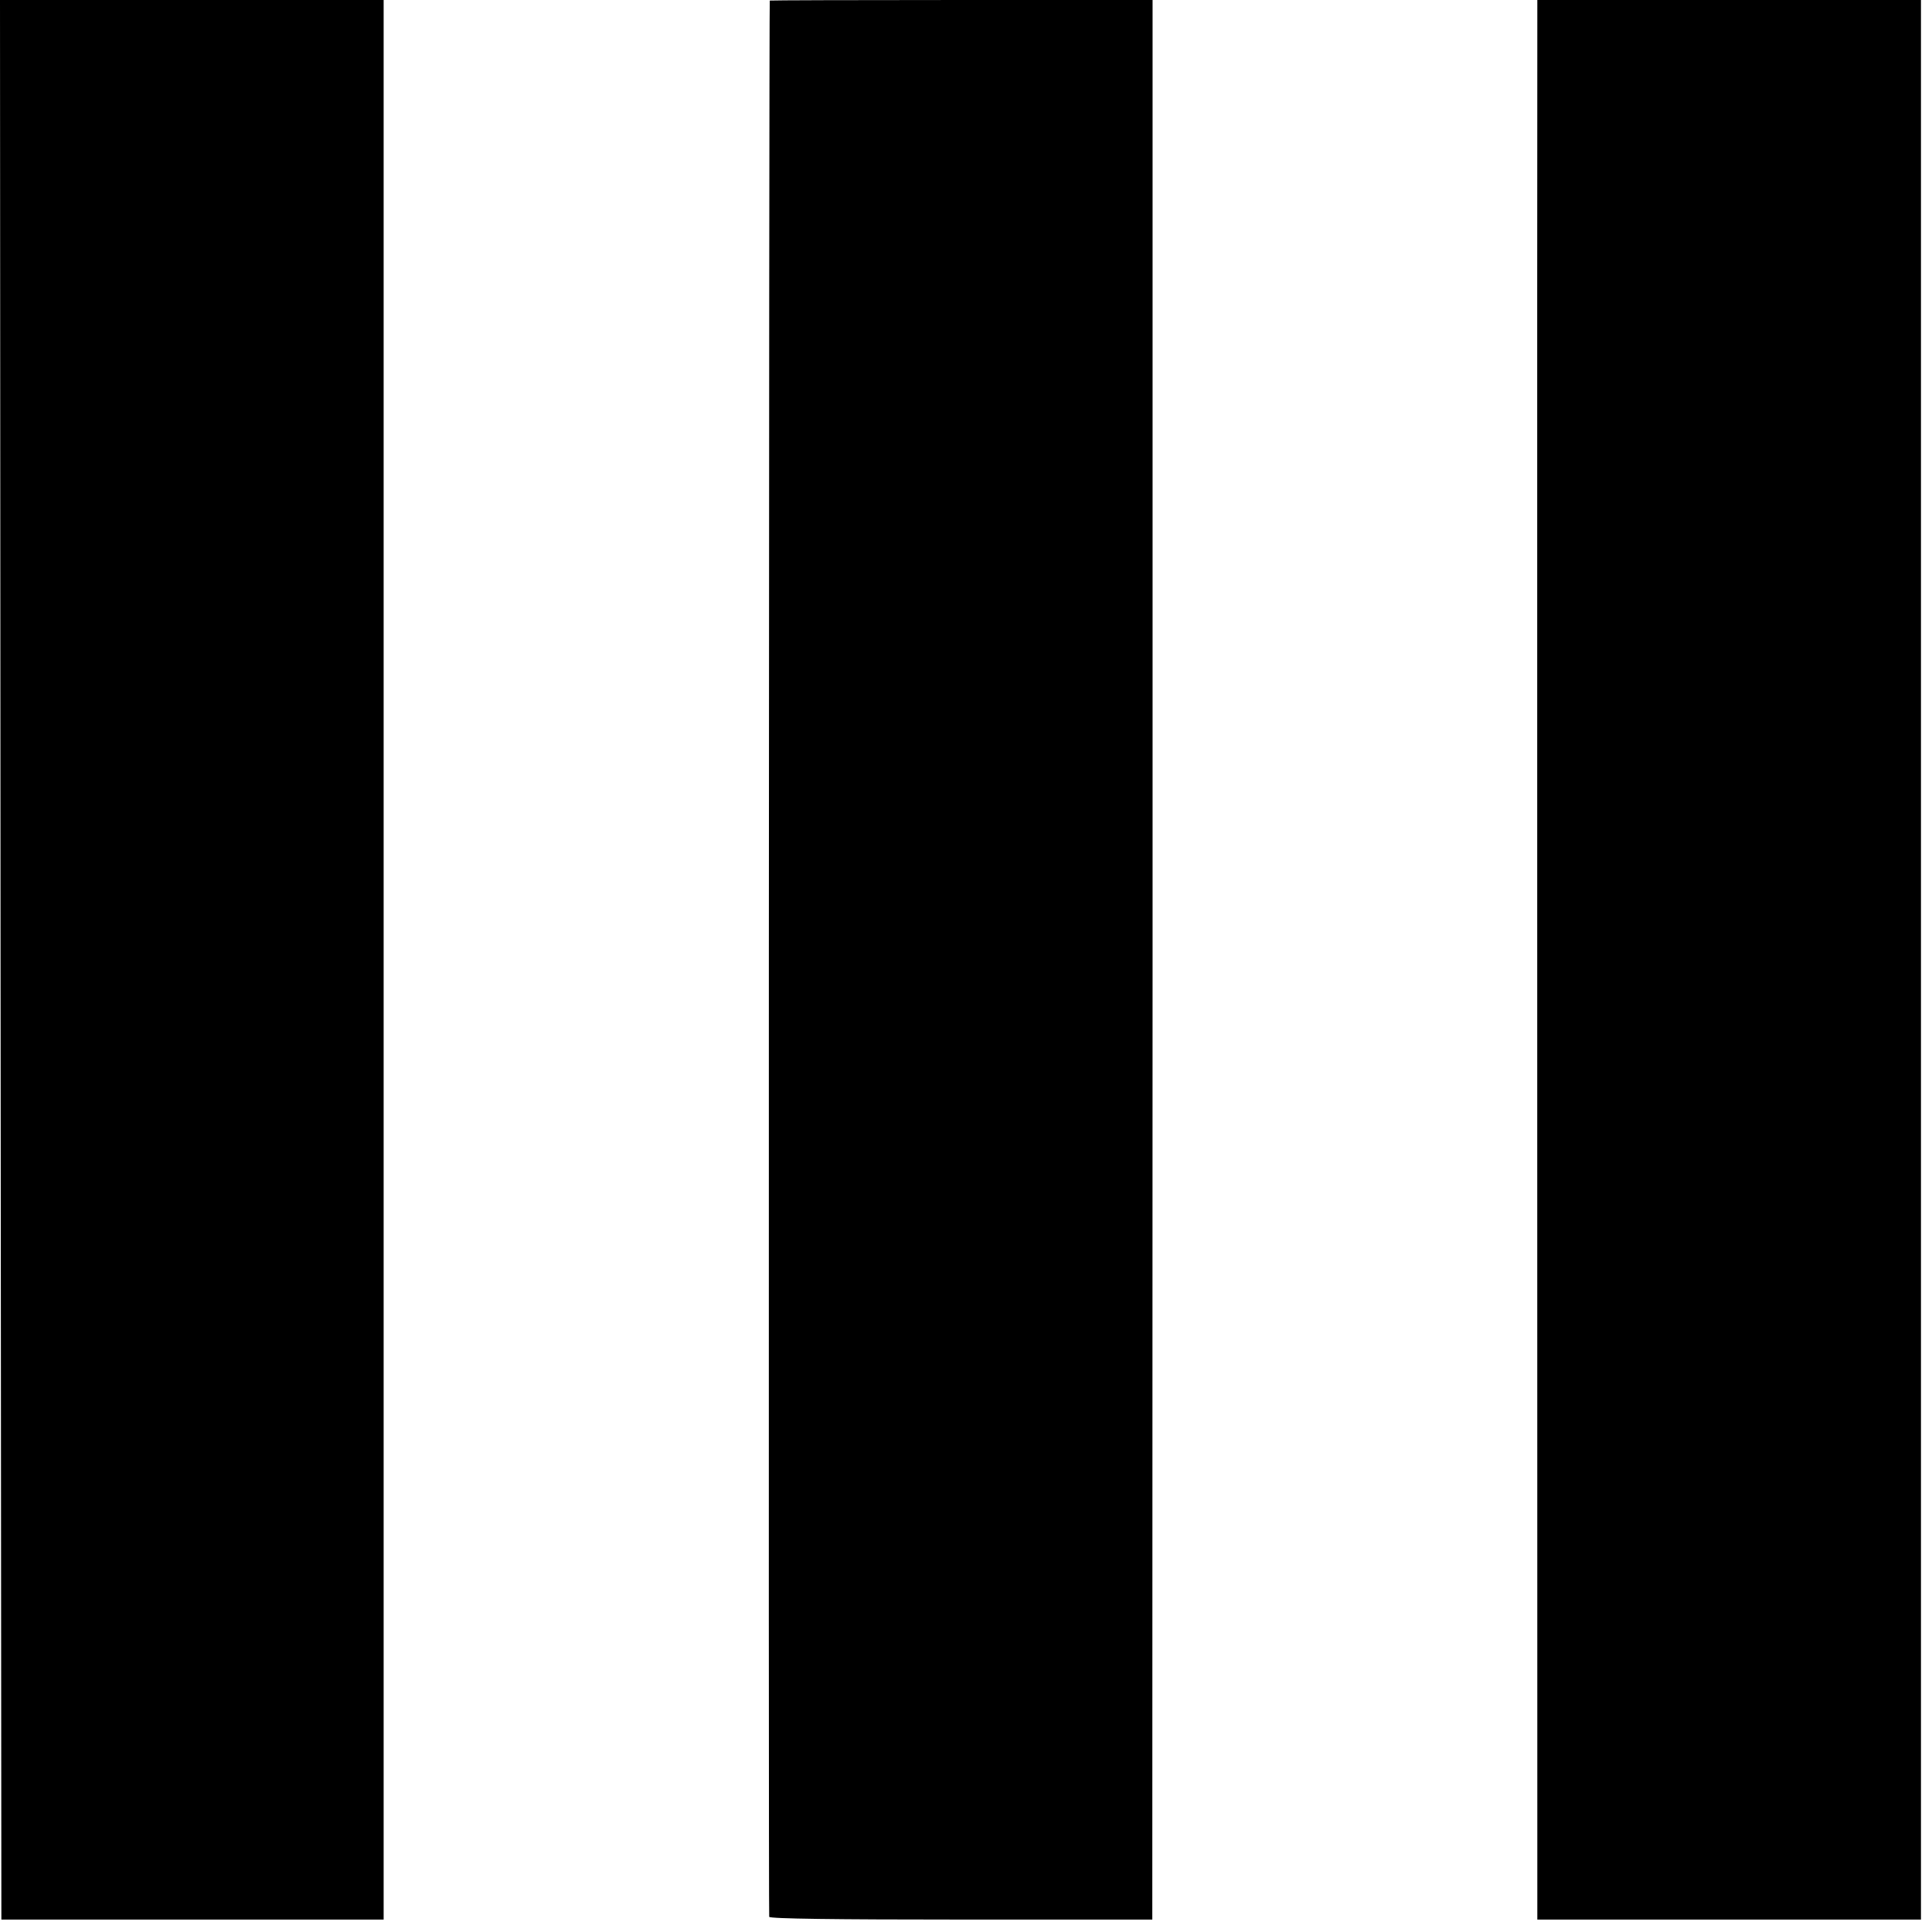
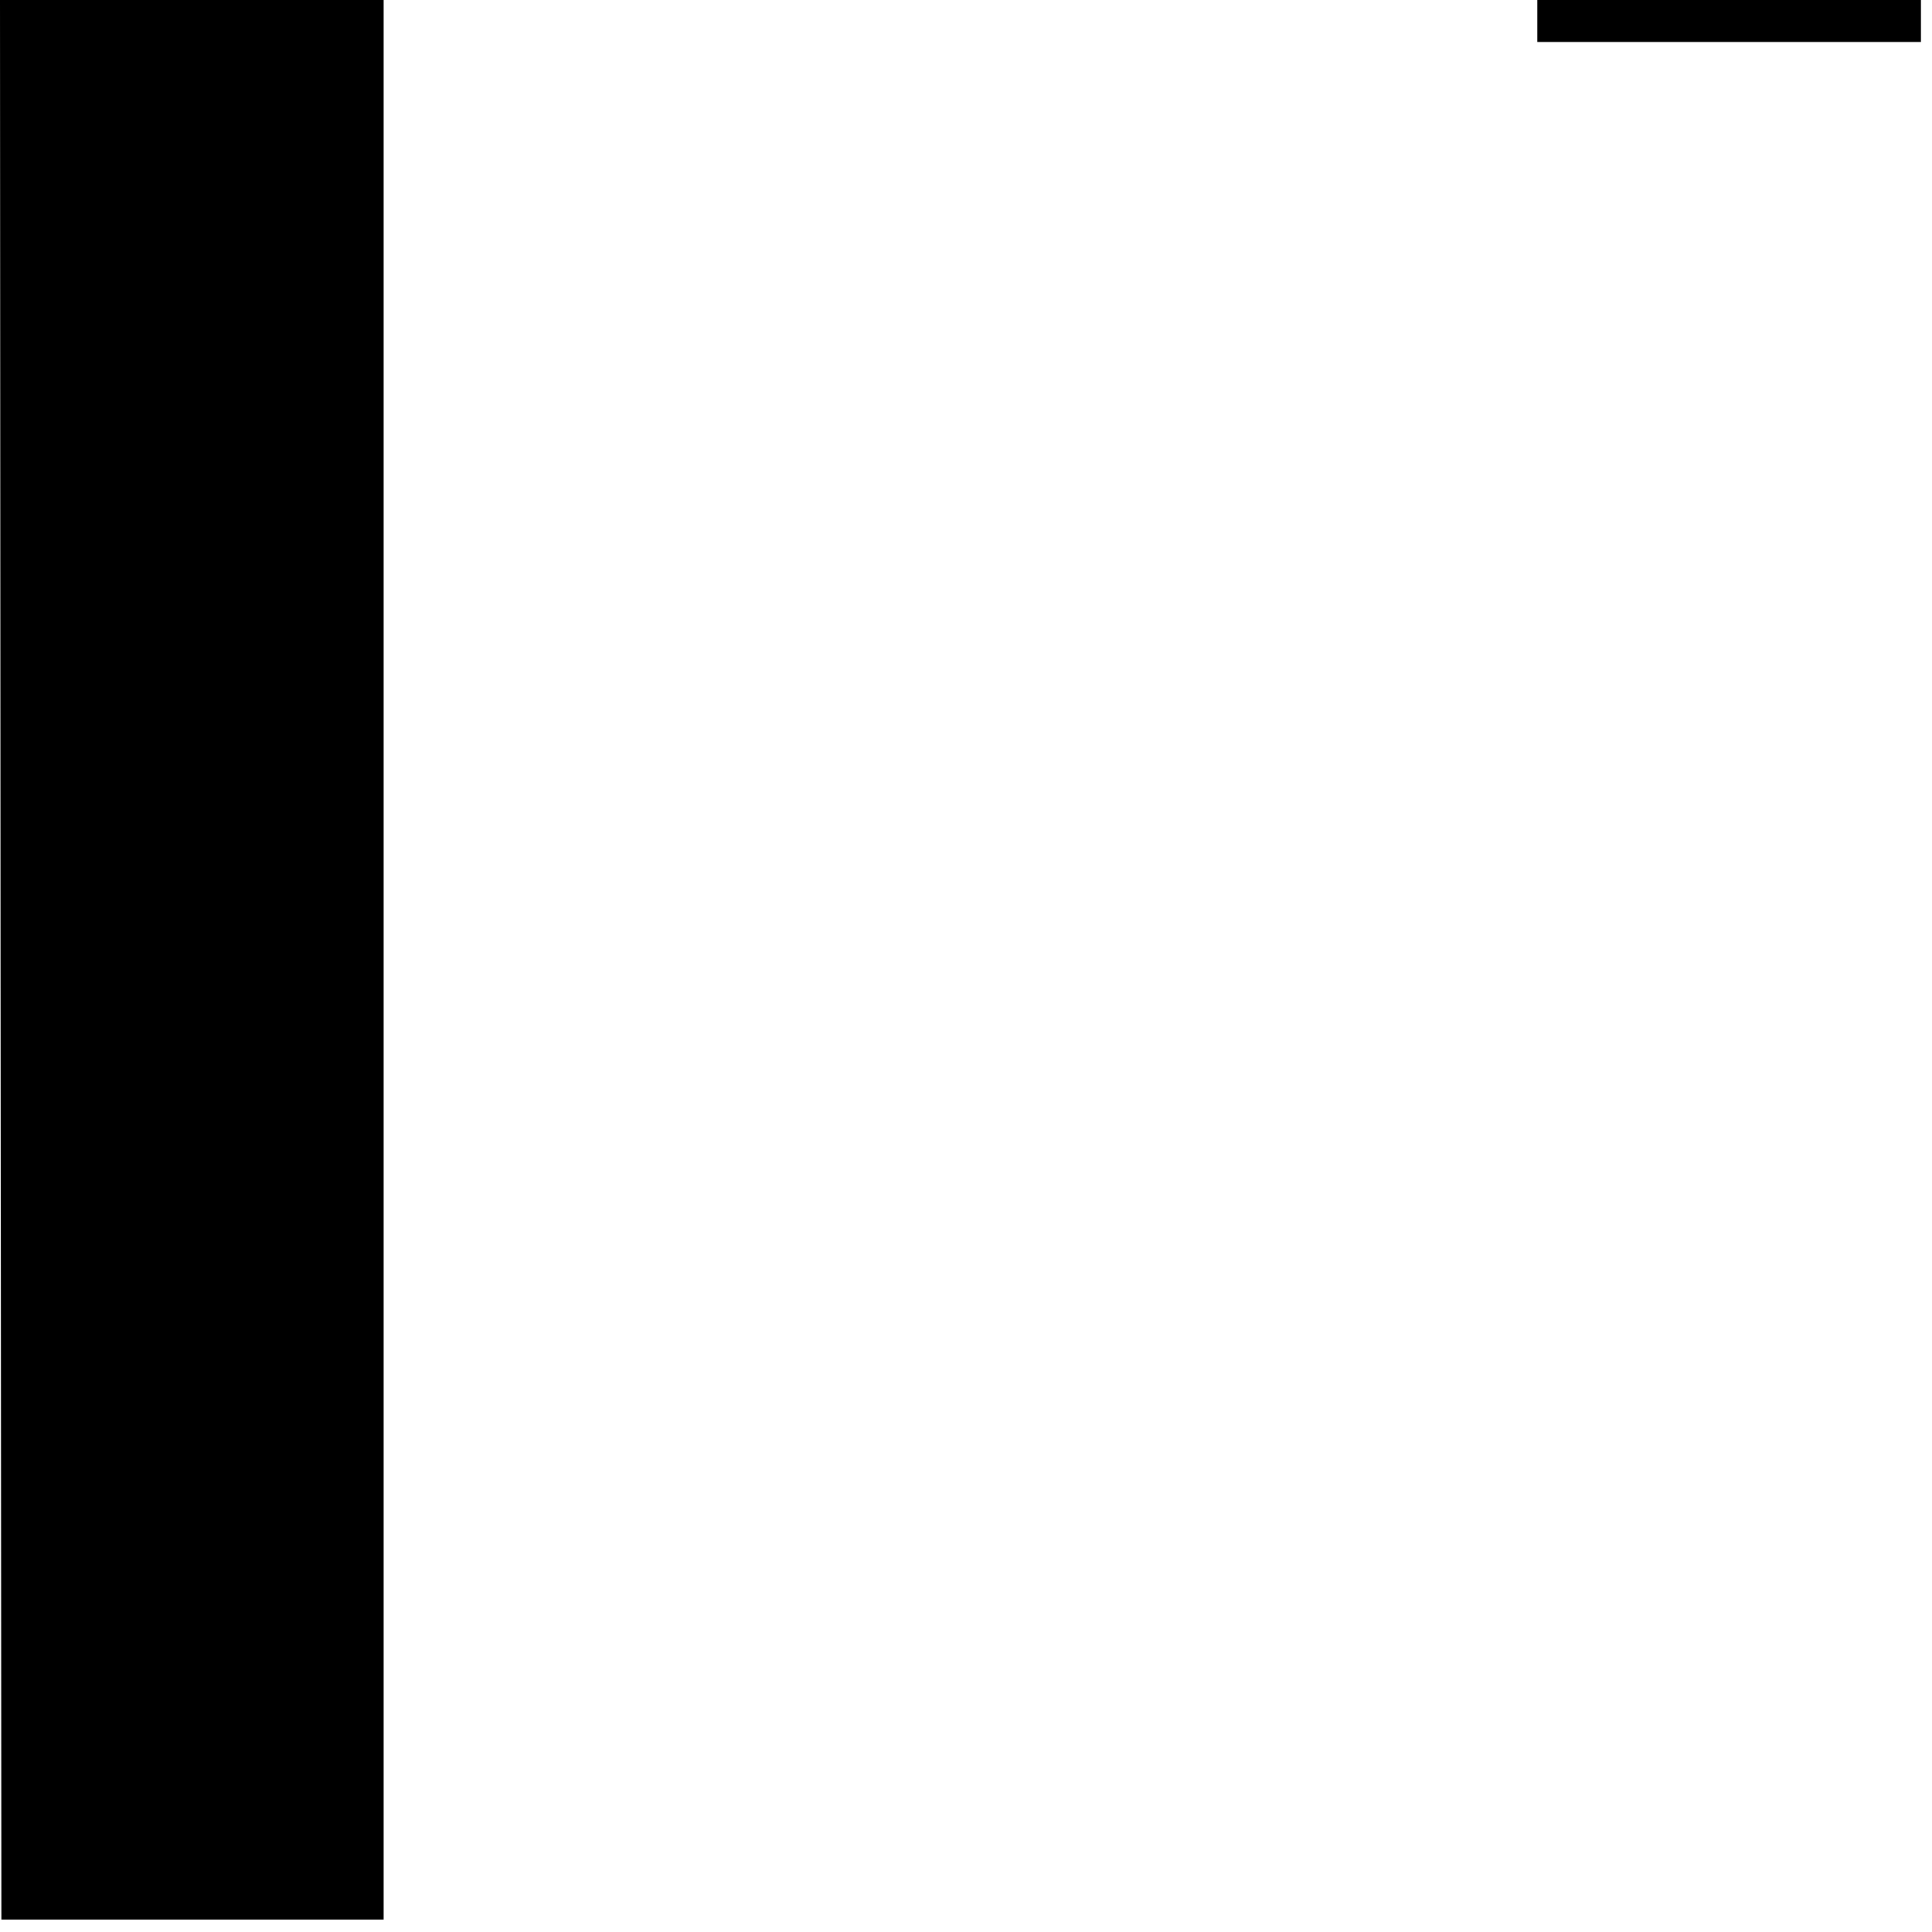
<svg xmlns="http://www.w3.org/2000/svg" version="1.0" width="700pt" height="700pt" viewBox="0 0 700 700" preserveAspectRatio="xMidYMid meet">
  <g transform="translate(0,700) scale(0.1,-0.1)" fill="#000000" stroke="none">
    <path d="M2 3523 l3 -3478 692 0 693 0 0 140 c0 184 0 5140 0 6083 l0 732 -695 0 -695 0 2 -3477z" />
-     <path d="M2789 6998 c-3 -6 -5 -6934 -2 -6943 2 -7 242 -10 696 -10 l692 0 1 3478 0 3477 -693 0 c-381 0 -694 -1 -694 -2z" />
-     <path d="M5570 6973 c-1 -28 0 -6565 0 -6803 l0 -125 695 0 695 0 0 3477 0 3478 -695 0 -695 0 0 -27z" />
+     <path d="M5570 6973 l0 -125 695 0 695 0 0 3477 0 3478 -695 0 -695 0 0 -27z" />
  </g>
</svg>